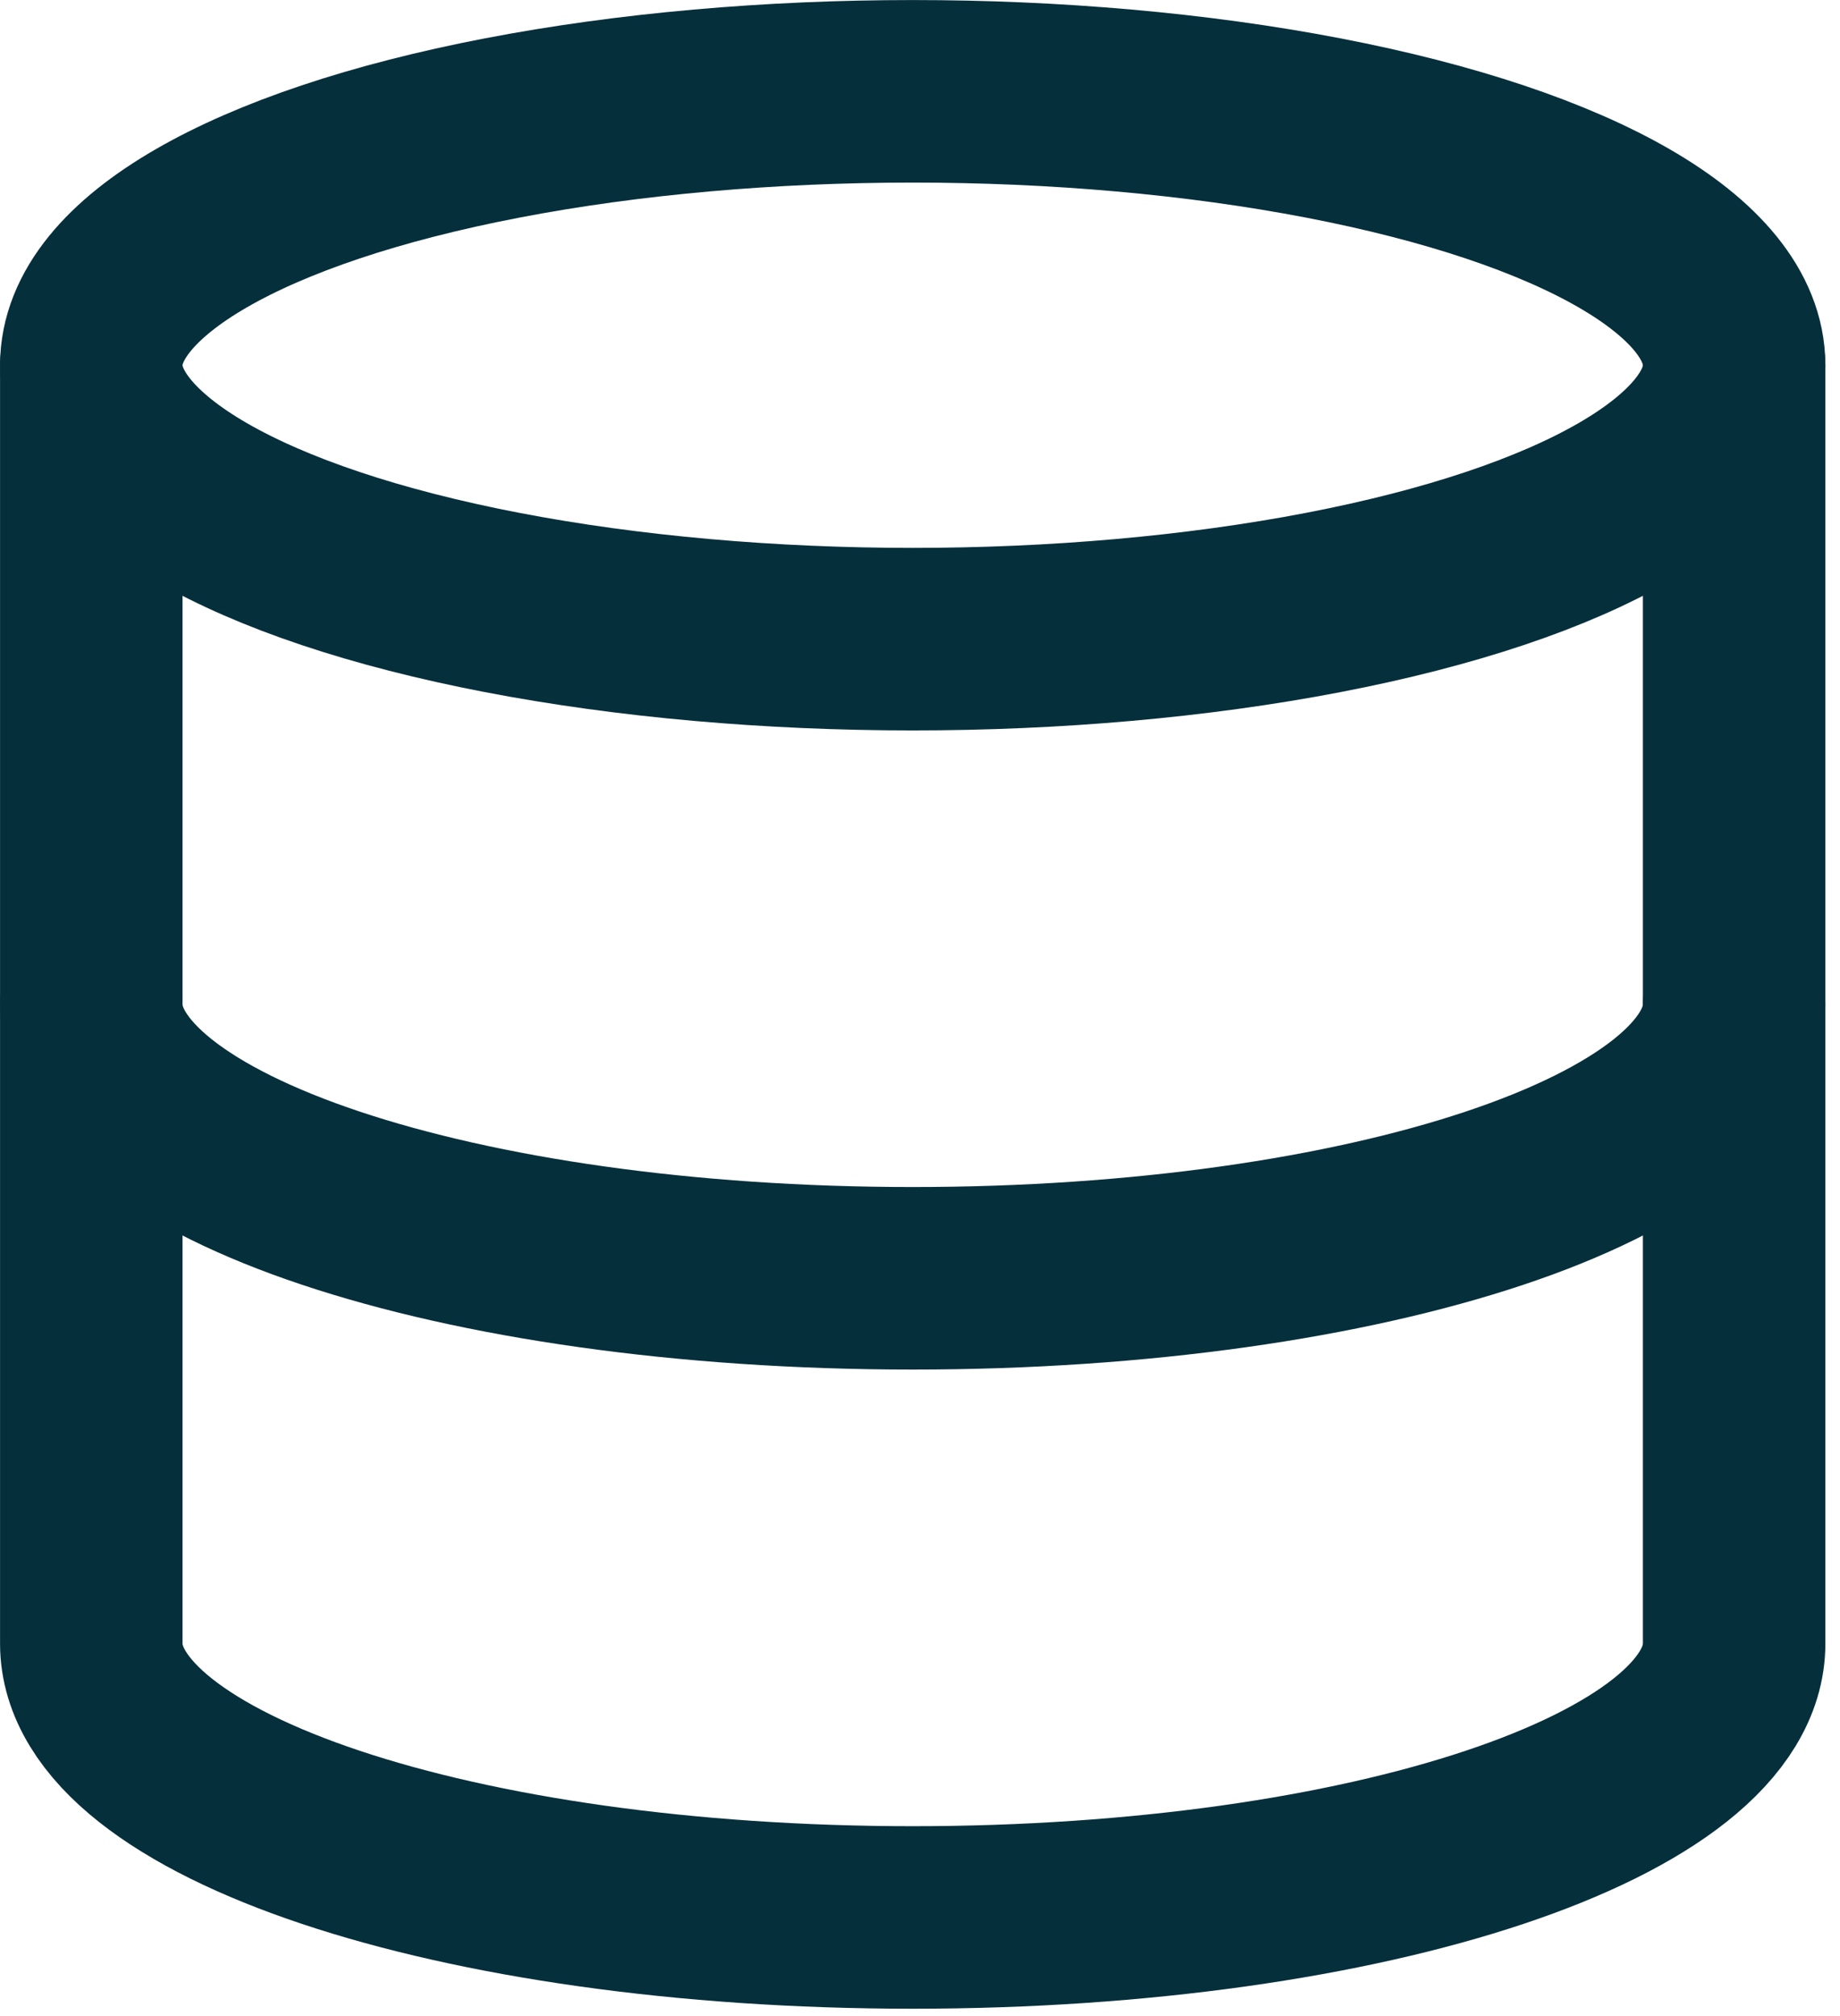
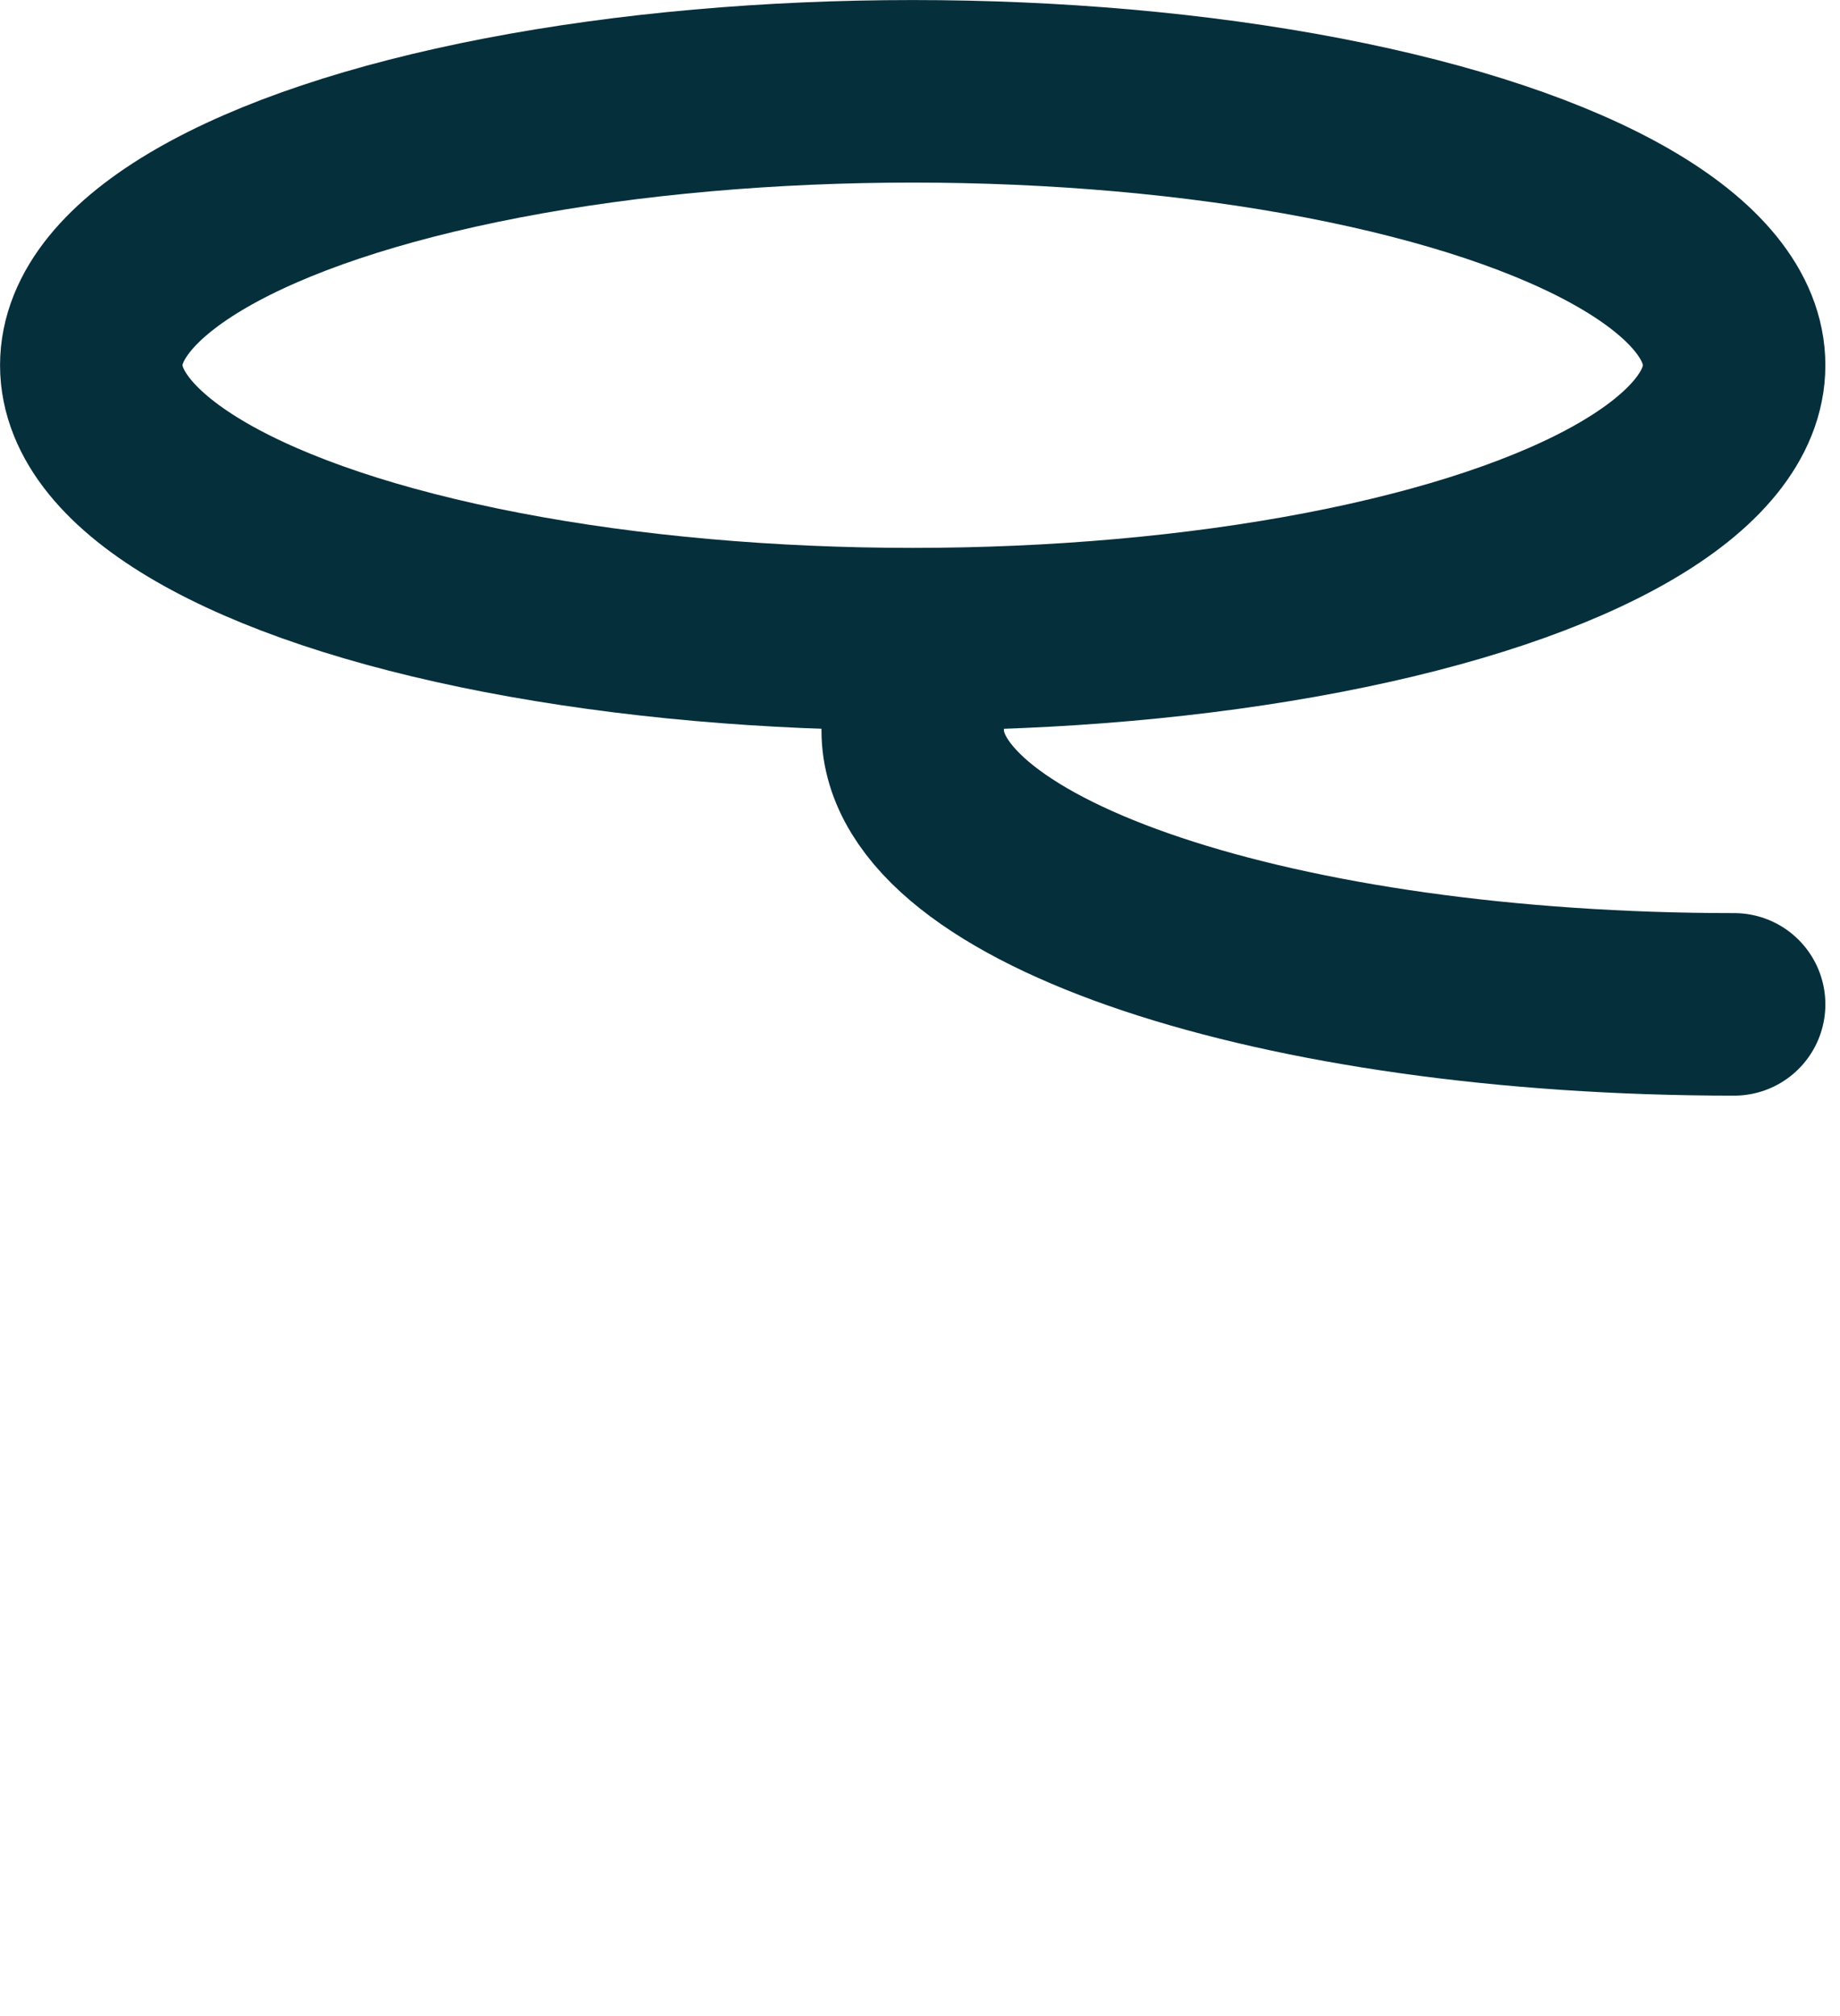
<svg xmlns="http://www.w3.org/2000/svg" width="100%" height="100%" viewBox="0 0 84 92" version="1.1" xml:space="preserve" style="fill-rule:evenodd;clip-rule:evenodd;stroke-linecap:round;stroke-linejoin:round;">
-   <path d="M4.167,16.667l-0,58.333c-0,6.917 16.666,12.5 37.5,12.5c20.833,0 37.5,-5.583 37.5,-12.5l-0,-58.333" style="fill:none;fill-rule:nonzero;stroke:#062f3c;stroke-width:8.33px;" />
-   <path d="M79.167,45.833c-0,6.917 -16.667,12.5 -37.5,12.5c-20.834,0 -37.5,-5.583 -37.5,-12.5" style="fill:none;fill-rule:nonzero;stroke:#062f3c;stroke-width:8.33px;" />
+   <path d="M79.167,45.833c-20.834,0 -37.5,-5.583 -37.5,-12.5" style="fill:none;fill-rule:nonzero;stroke:#062f3c;stroke-width:8.33px;" />
  <ellipse cx="41.667" cy="16.667" rx="37.5" ry="12.5" style="fill:none;stroke:#062f3c;stroke-width:8.33px;" />
</svg>